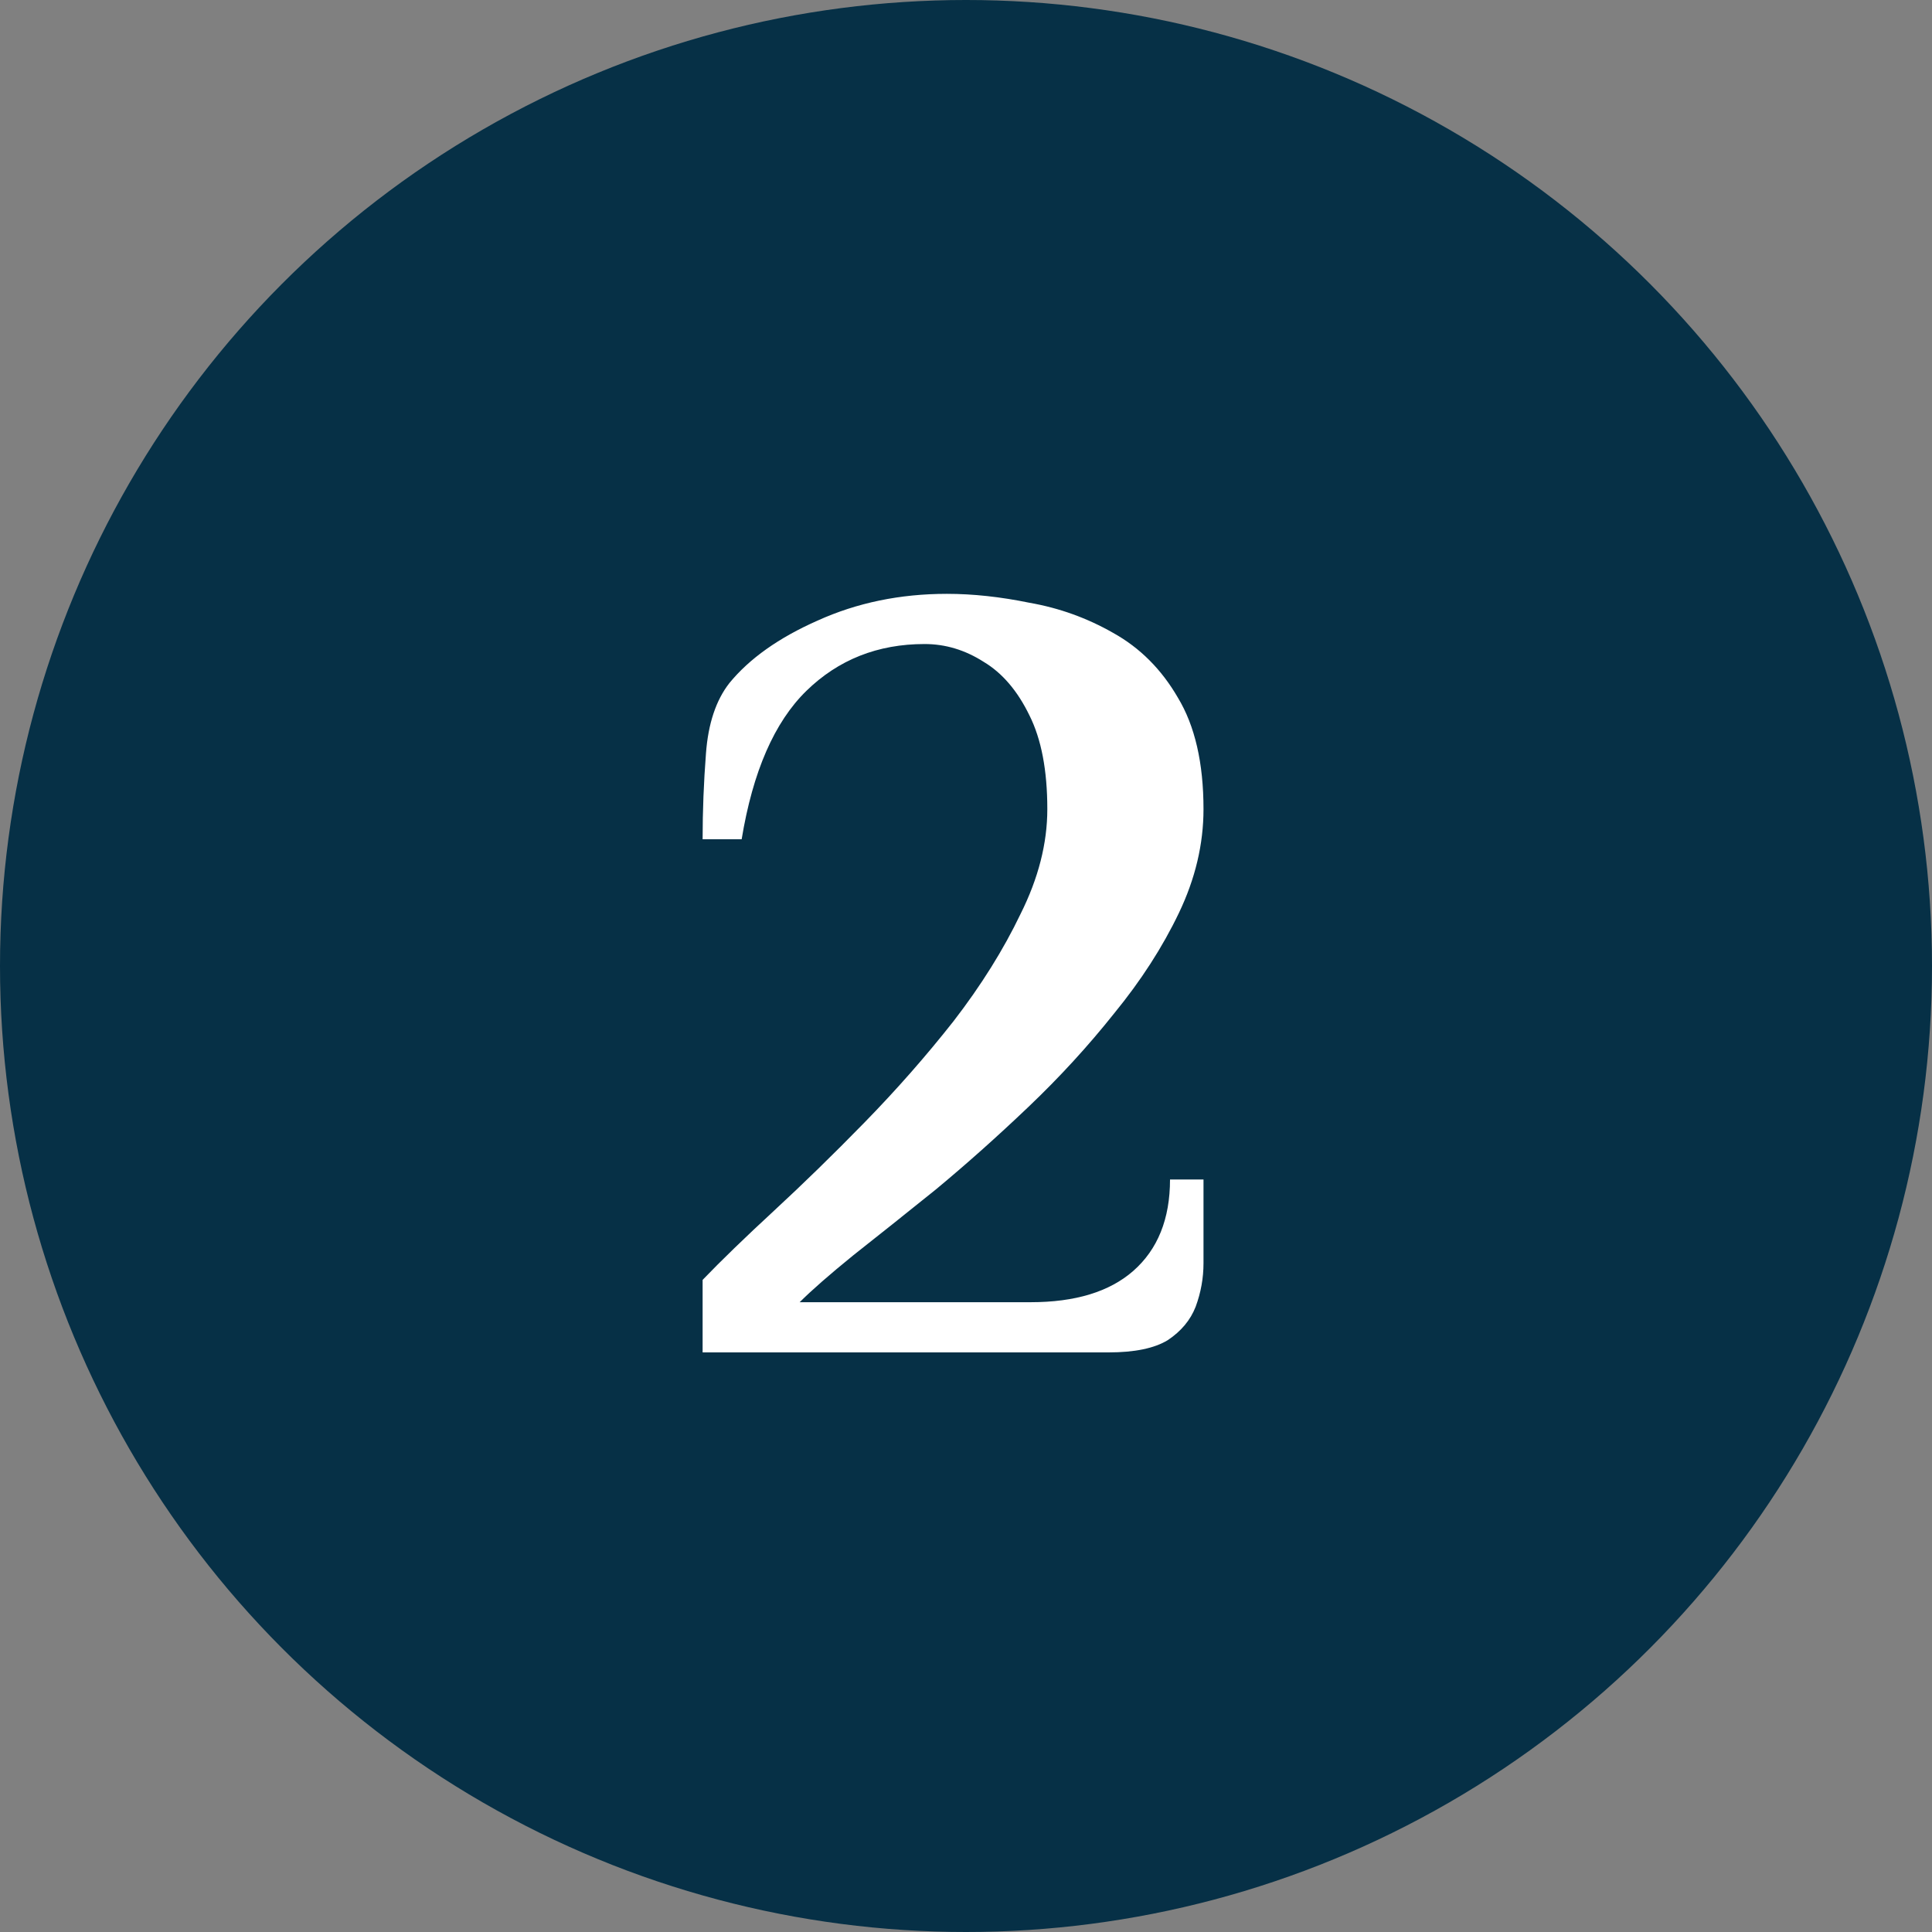
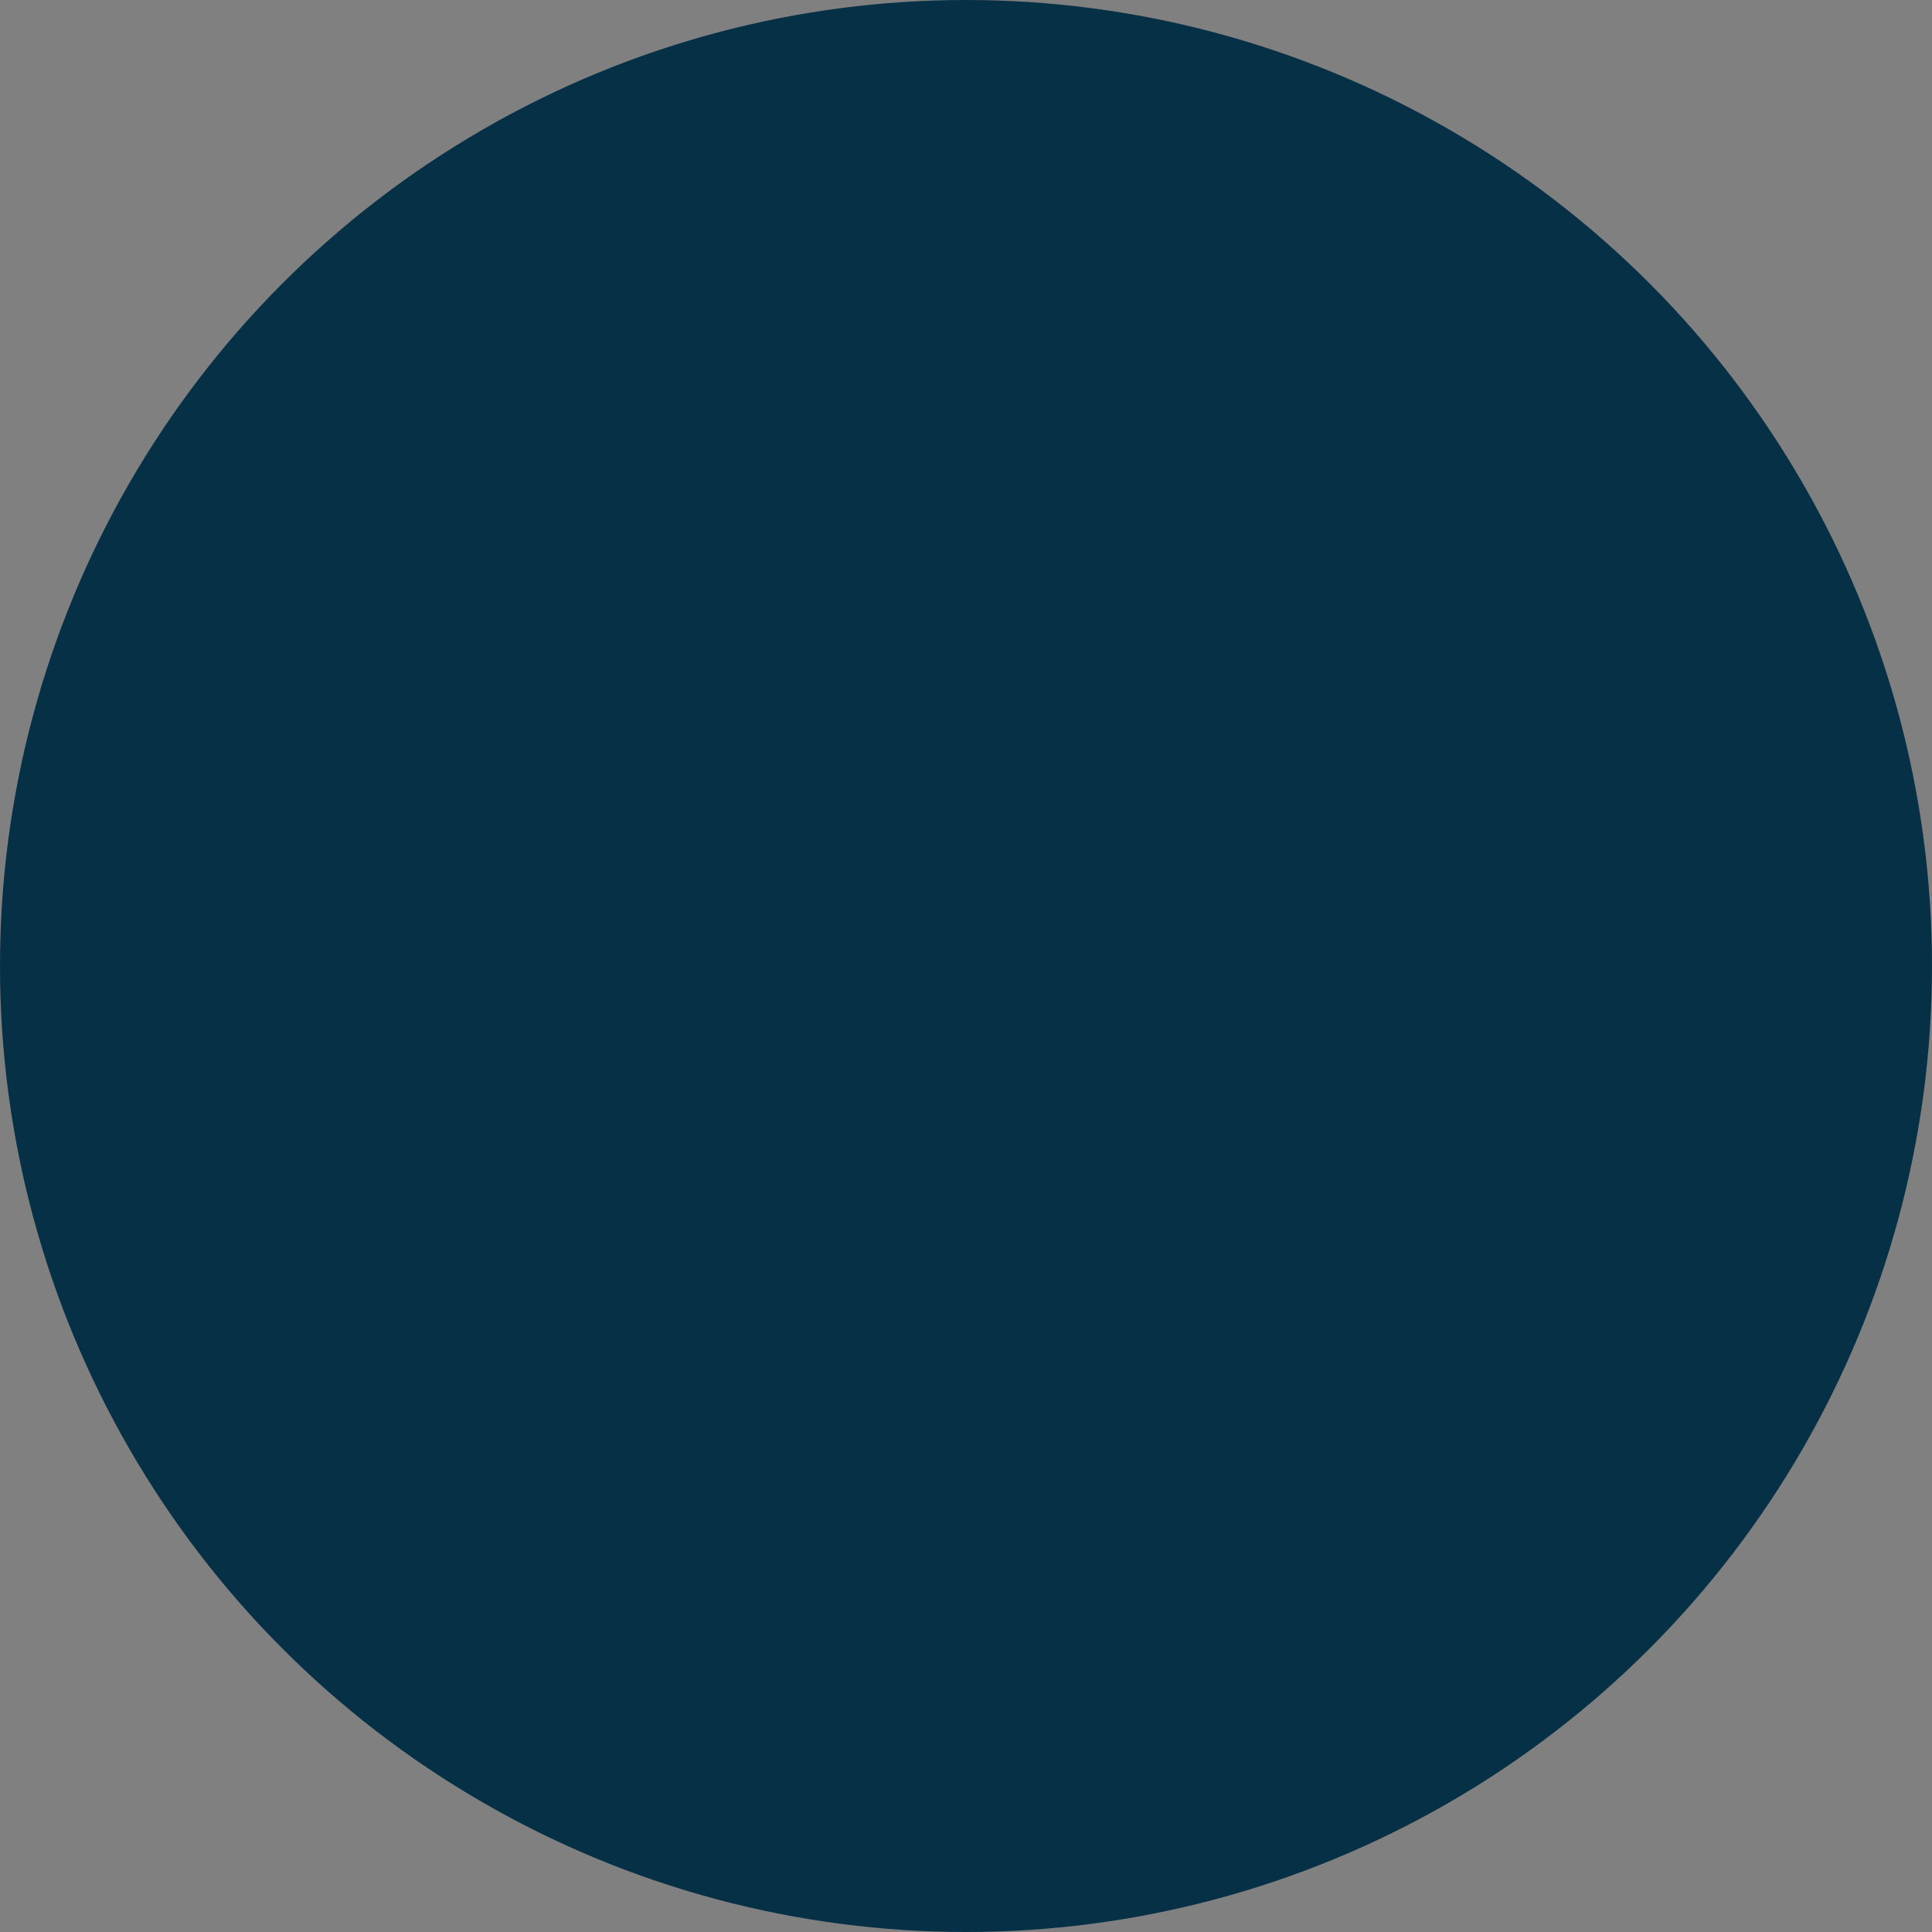
<svg xmlns="http://www.w3.org/2000/svg" fill="none" viewBox="0 0 100 100" height="100" width="100">
  <rect x="0" y="0" width="100" height="100" fill="#808080" stroke="none" />
  <circle fill="#063046" r="50" cy="50" cx="50" />
-   <path fill="white" d="M36.367 70V66.247C37.33 65.246 38.562 64.053 40.063 62.667C41.564 61.281 43.123 59.761 44.74 58.106C46.395 56.412 47.935 54.66 49.359 52.851C50.783 51.004 51.938 49.156 52.823 47.308C53.747 45.461 54.209 43.651 54.209 41.881C54.209 39.879 53.901 38.262 53.285 37.031C52.669 35.76 51.88 34.836 50.918 34.259C49.956 33.643 48.935 33.335 47.858 33.335C45.432 33.335 43.392 34.144 41.737 35.76C40.082 37.377 38.966 39.937 38.388 43.44H36.367C36.367 41.977 36.425 40.495 36.541 38.994C36.656 37.454 37.06 36.241 37.753 35.356C38.792 34.086 40.313 33.008 42.315 32.123C44.355 31.199 46.587 30.737 49.012 30.737C50.36 30.737 51.784 30.891 53.285 31.199C54.825 31.468 56.268 31.988 57.616 32.758C59.001 33.528 60.118 34.644 60.965 36.107C61.85 37.569 62.293 39.494 62.293 41.881C62.293 43.69 61.869 45.48 61.022 47.25C60.175 49.021 59.059 50.753 57.673 52.447C56.326 54.141 54.844 55.758 53.227 57.297C51.611 58.837 50.013 60.261 48.435 61.57C46.857 62.84 45.432 63.976 44.162 64.977C42.931 65.977 42.007 66.786 41.391 67.402H53.343C55.653 67.402 57.423 66.863 58.655 65.785C59.925 64.669 60.56 63.09 60.56 61.05H62.293V65.381C62.293 66.151 62.158 66.901 61.888 67.633C61.619 68.326 61.138 68.903 60.445 69.365C59.752 69.788 58.732 70 57.385 70H36.367Z" />
</svg>